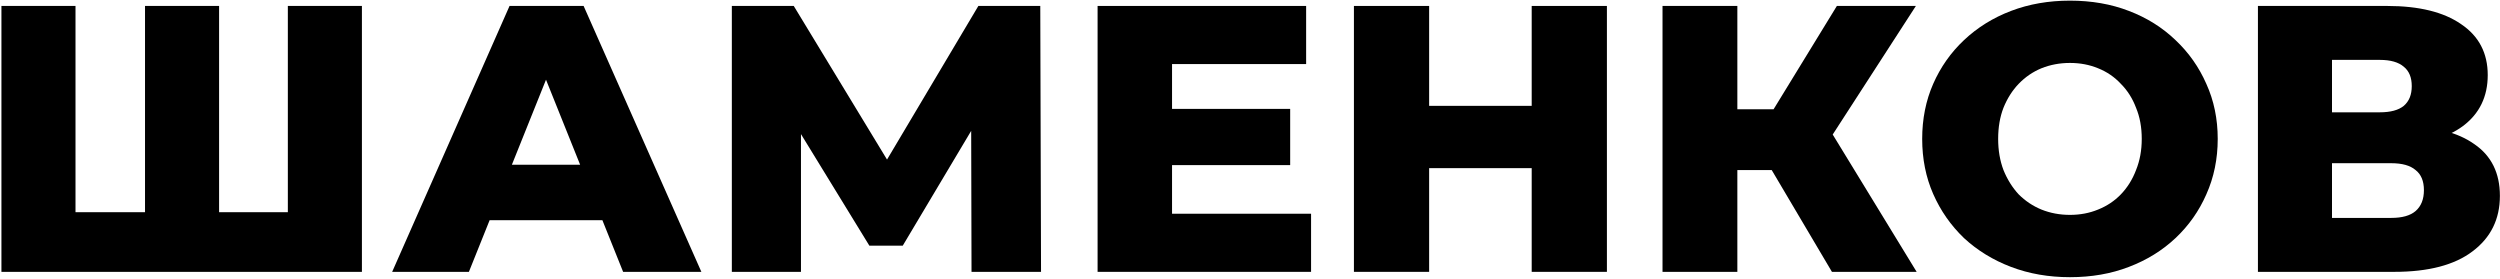
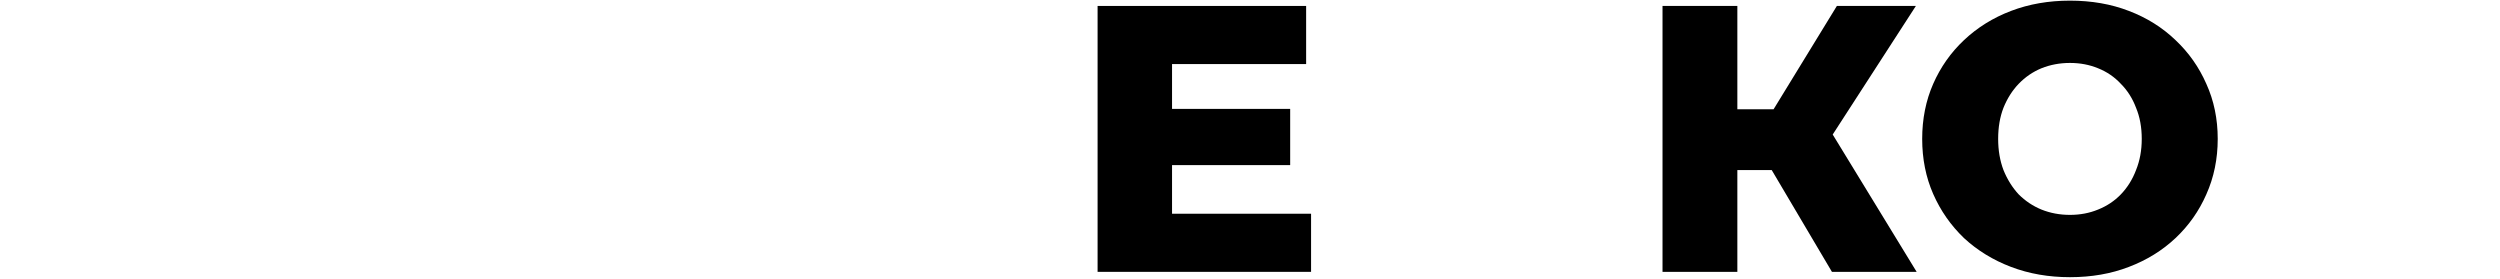
<svg xmlns="http://www.w3.org/2000/svg" width="1182" height="132" viewBox="0 0 1182 132" fill="none">
-   <path d="M1067.55 128.529V2.812H1128.61C1143.7 2.812 1155.37 5.686 1163.63 11.433C1172.01 17.06 1176.2 25.082 1176.2 35.499C1176.2 45.676 1172.31 53.698 1164.53 59.565C1156.75 65.311 1146.33 68.185 1133.28 68.185L1136.87 59.744C1151 59.744 1162.02 62.558 1169.92 68.185C1177.94 73.693 1181.95 81.834 1181.95 92.61C1181.95 103.625 1177.64 112.365 1169.02 118.831C1160.52 125.296 1148.19 128.529 1132.02 128.529H1067.55ZM1102.57 103.026H1130.59C1135.74 103.026 1139.57 101.949 1142.08 99.794C1144.71 97.519 1146.03 94.226 1146.03 89.916C1146.03 85.606 1144.71 82.433 1142.08 80.397C1139.57 78.242 1135.74 77.165 1130.59 77.165H1102.57V103.026ZM1102.57 53.099H1125.2C1130.23 53.099 1134 52.081 1136.51 50.046C1139.03 47.891 1140.28 44.778 1140.28 40.707C1140.28 36.636 1139.03 33.583 1136.51 31.548C1134 29.393 1130.23 28.315 1125.2 28.315H1102.57V53.099Z" fill="black" />
  <path d="M978.673 131.05C968.616 131.05 959.337 129.433 950.836 126.201C942.335 122.968 934.912 118.418 928.566 112.552C922.34 106.565 917.491 99.621 914.019 91.719C910.547 83.816 908.811 75.136 908.811 65.677C908.811 56.219 910.547 47.538 914.019 39.636C917.491 31.734 922.34 24.849 928.566 18.983C934.912 12.996 942.335 8.386 950.836 5.154C959.337 1.921 968.616 0.305 978.673 0.305C988.85 0.305 998.129 1.921 1006.51 5.154C1015.01 8.386 1022.37 12.996 1028.6 18.983C1034.83 24.849 1039.68 31.734 1043.15 39.636C1046.74 47.538 1048.54 56.219 1048.54 65.677C1048.54 75.136 1046.74 83.876 1043.15 91.898C1039.68 99.8 1034.83 106.685 1028.6 112.552C1022.37 118.418 1015.01 122.968 1006.51 126.201C998.129 129.433 988.85 131.05 978.673 131.05ZM978.673 101.596C983.462 101.596 987.892 100.758 991.963 99.082C996.154 97.406 999.745 95.011 1002.74 91.898C1005.85 88.665 1008.25 84.834 1009.92 80.404C1011.72 75.974 1012.62 71.065 1012.62 65.677C1012.62 60.17 1011.72 55.261 1009.92 50.95C1008.25 46.52 1005.85 42.749 1002.74 39.636C999.745 36.403 996.154 33.949 991.963 32.273C987.892 30.596 983.462 29.758 978.673 29.758C973.884 29.758 969.394 30.596 965.203 32.273C961.132 33.949 957.541 36.403 954.428 39.636C951.434 42.749 949.04 46.52 947.244 50.95C945.568 55.261 944.729 60.17 944.729 65.677C944.729 71.065 945.568 75.974 947.244 80.404C949.04 84.834 951.434 88.665 954.428 91.898C957.541 95.011 961.132 97.406 965.203 99.082C969.394 100.758 973.884 101.596 978.673 101.596Z" fill="black" />
  <path d="M866.138 128.529L830.758 68.724L859.314 51.842L906.188 128.529H866.138ZM786.039 128.529V2.812H821.419V128.529H786.039ZM811.182 80.397V51.662H856.799V80.397H811.182ZM862.726 69.442L829.86 65.85L868.473 2.812H905.829L862.726 69.442Z" fill="black" />
-   <path d="M724.185 2.812H759.745V128.529H724.185V2.812ZM675.695 128.529H640.135V2.812H675.695V128.529ZM726.7 79.499H673.18V50.046H726.7V79.499Z" fill="black" />
  <path d="M551.628 51.483H609.996V78.063H551.628V51.483ZM554.142 101.051H619.874V128.529H518.941V2.812H617.539V30.291H554.142V101.051Z" fill="black" />
-   <path d="M346.012 128.529V2.812H375.286L427.189 88.3H411.743L462.569 2.812H491.843L492.202 128.529H459.336L459.156 52.56H464.724L426.829 116.137H411.025L372.053 52.56H378.698V128.529H346.012Z" fill="black" />
-   <path d="M185.416 128.529L240.911 2.812H275.932L331.606 128.529H294.61L251.148 20.233H265.156L221.694 128.529H185.416ZM215.768 104.104L224.927 77.883H286.348L295.508 104.104H215.768Z" fill="black" />
-   <path d="M76.287 100.333L68.565 108.235V2.812H103.586V108.235L95.504 100.333H144.174L136.092 108.235V2.812H171.113V128.529H0.678V2.812H35.699V108.235L27.976 100.333H76.287Z" fill="black" />
</svg>